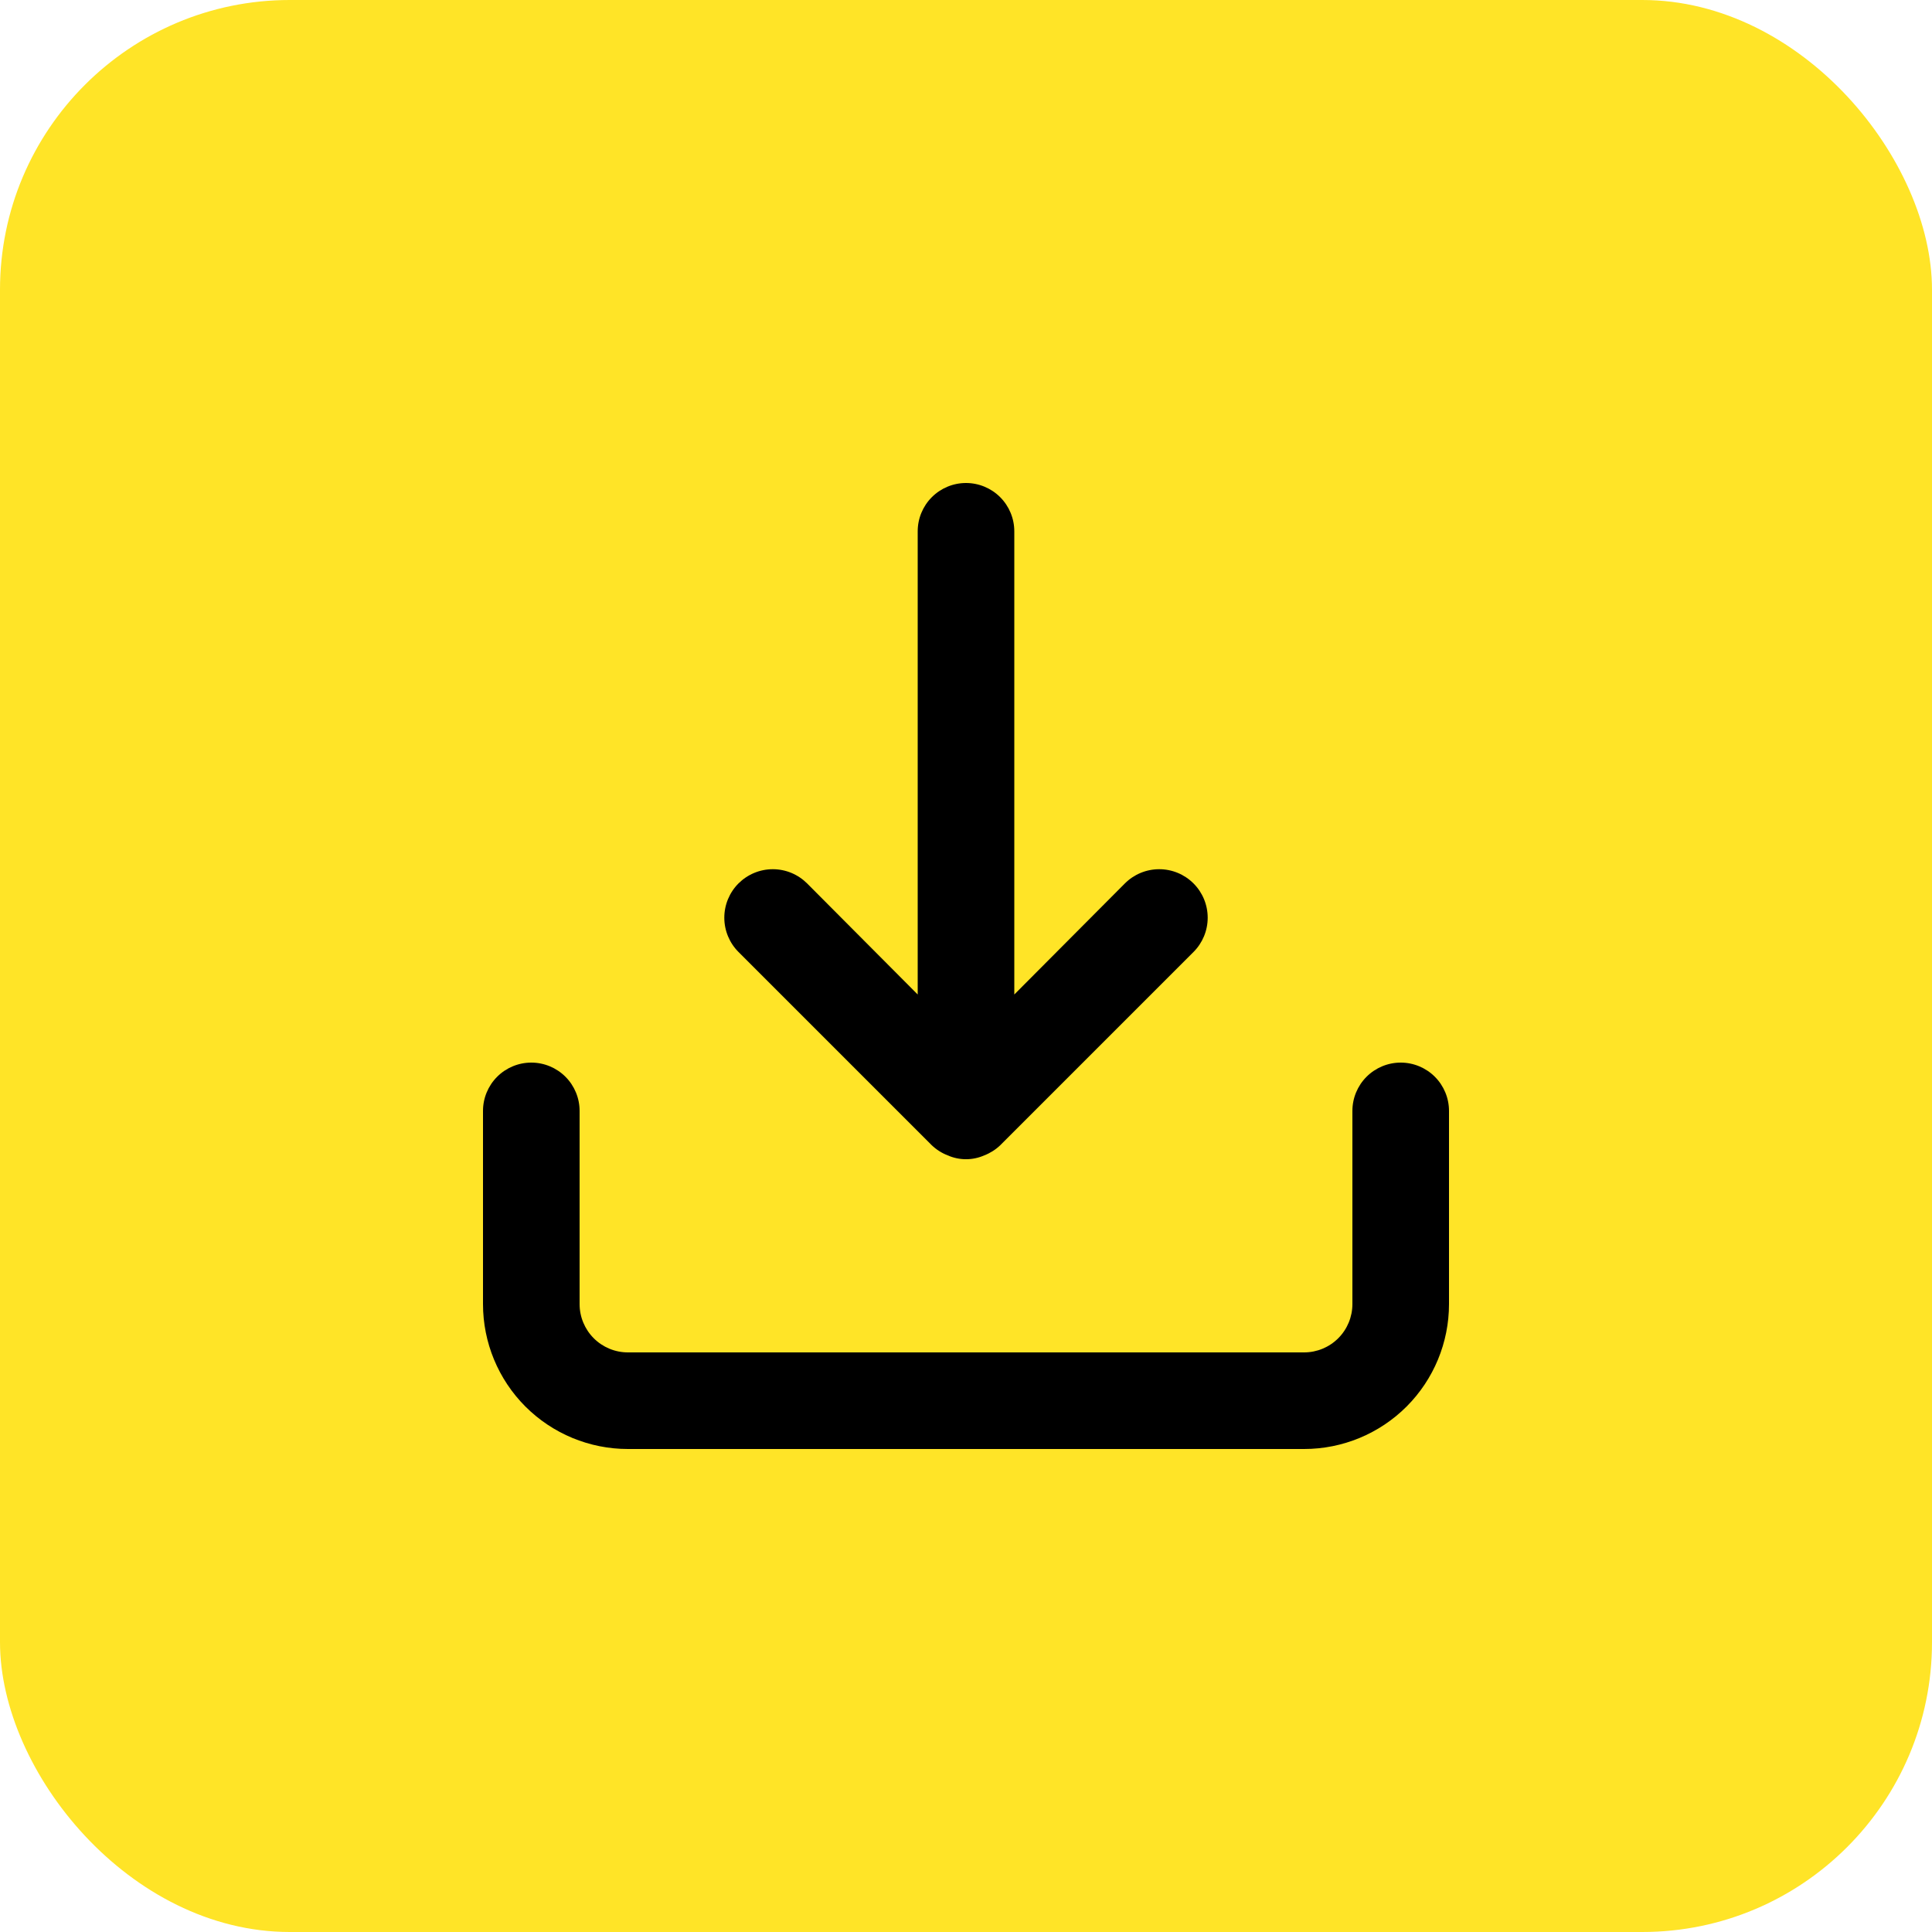
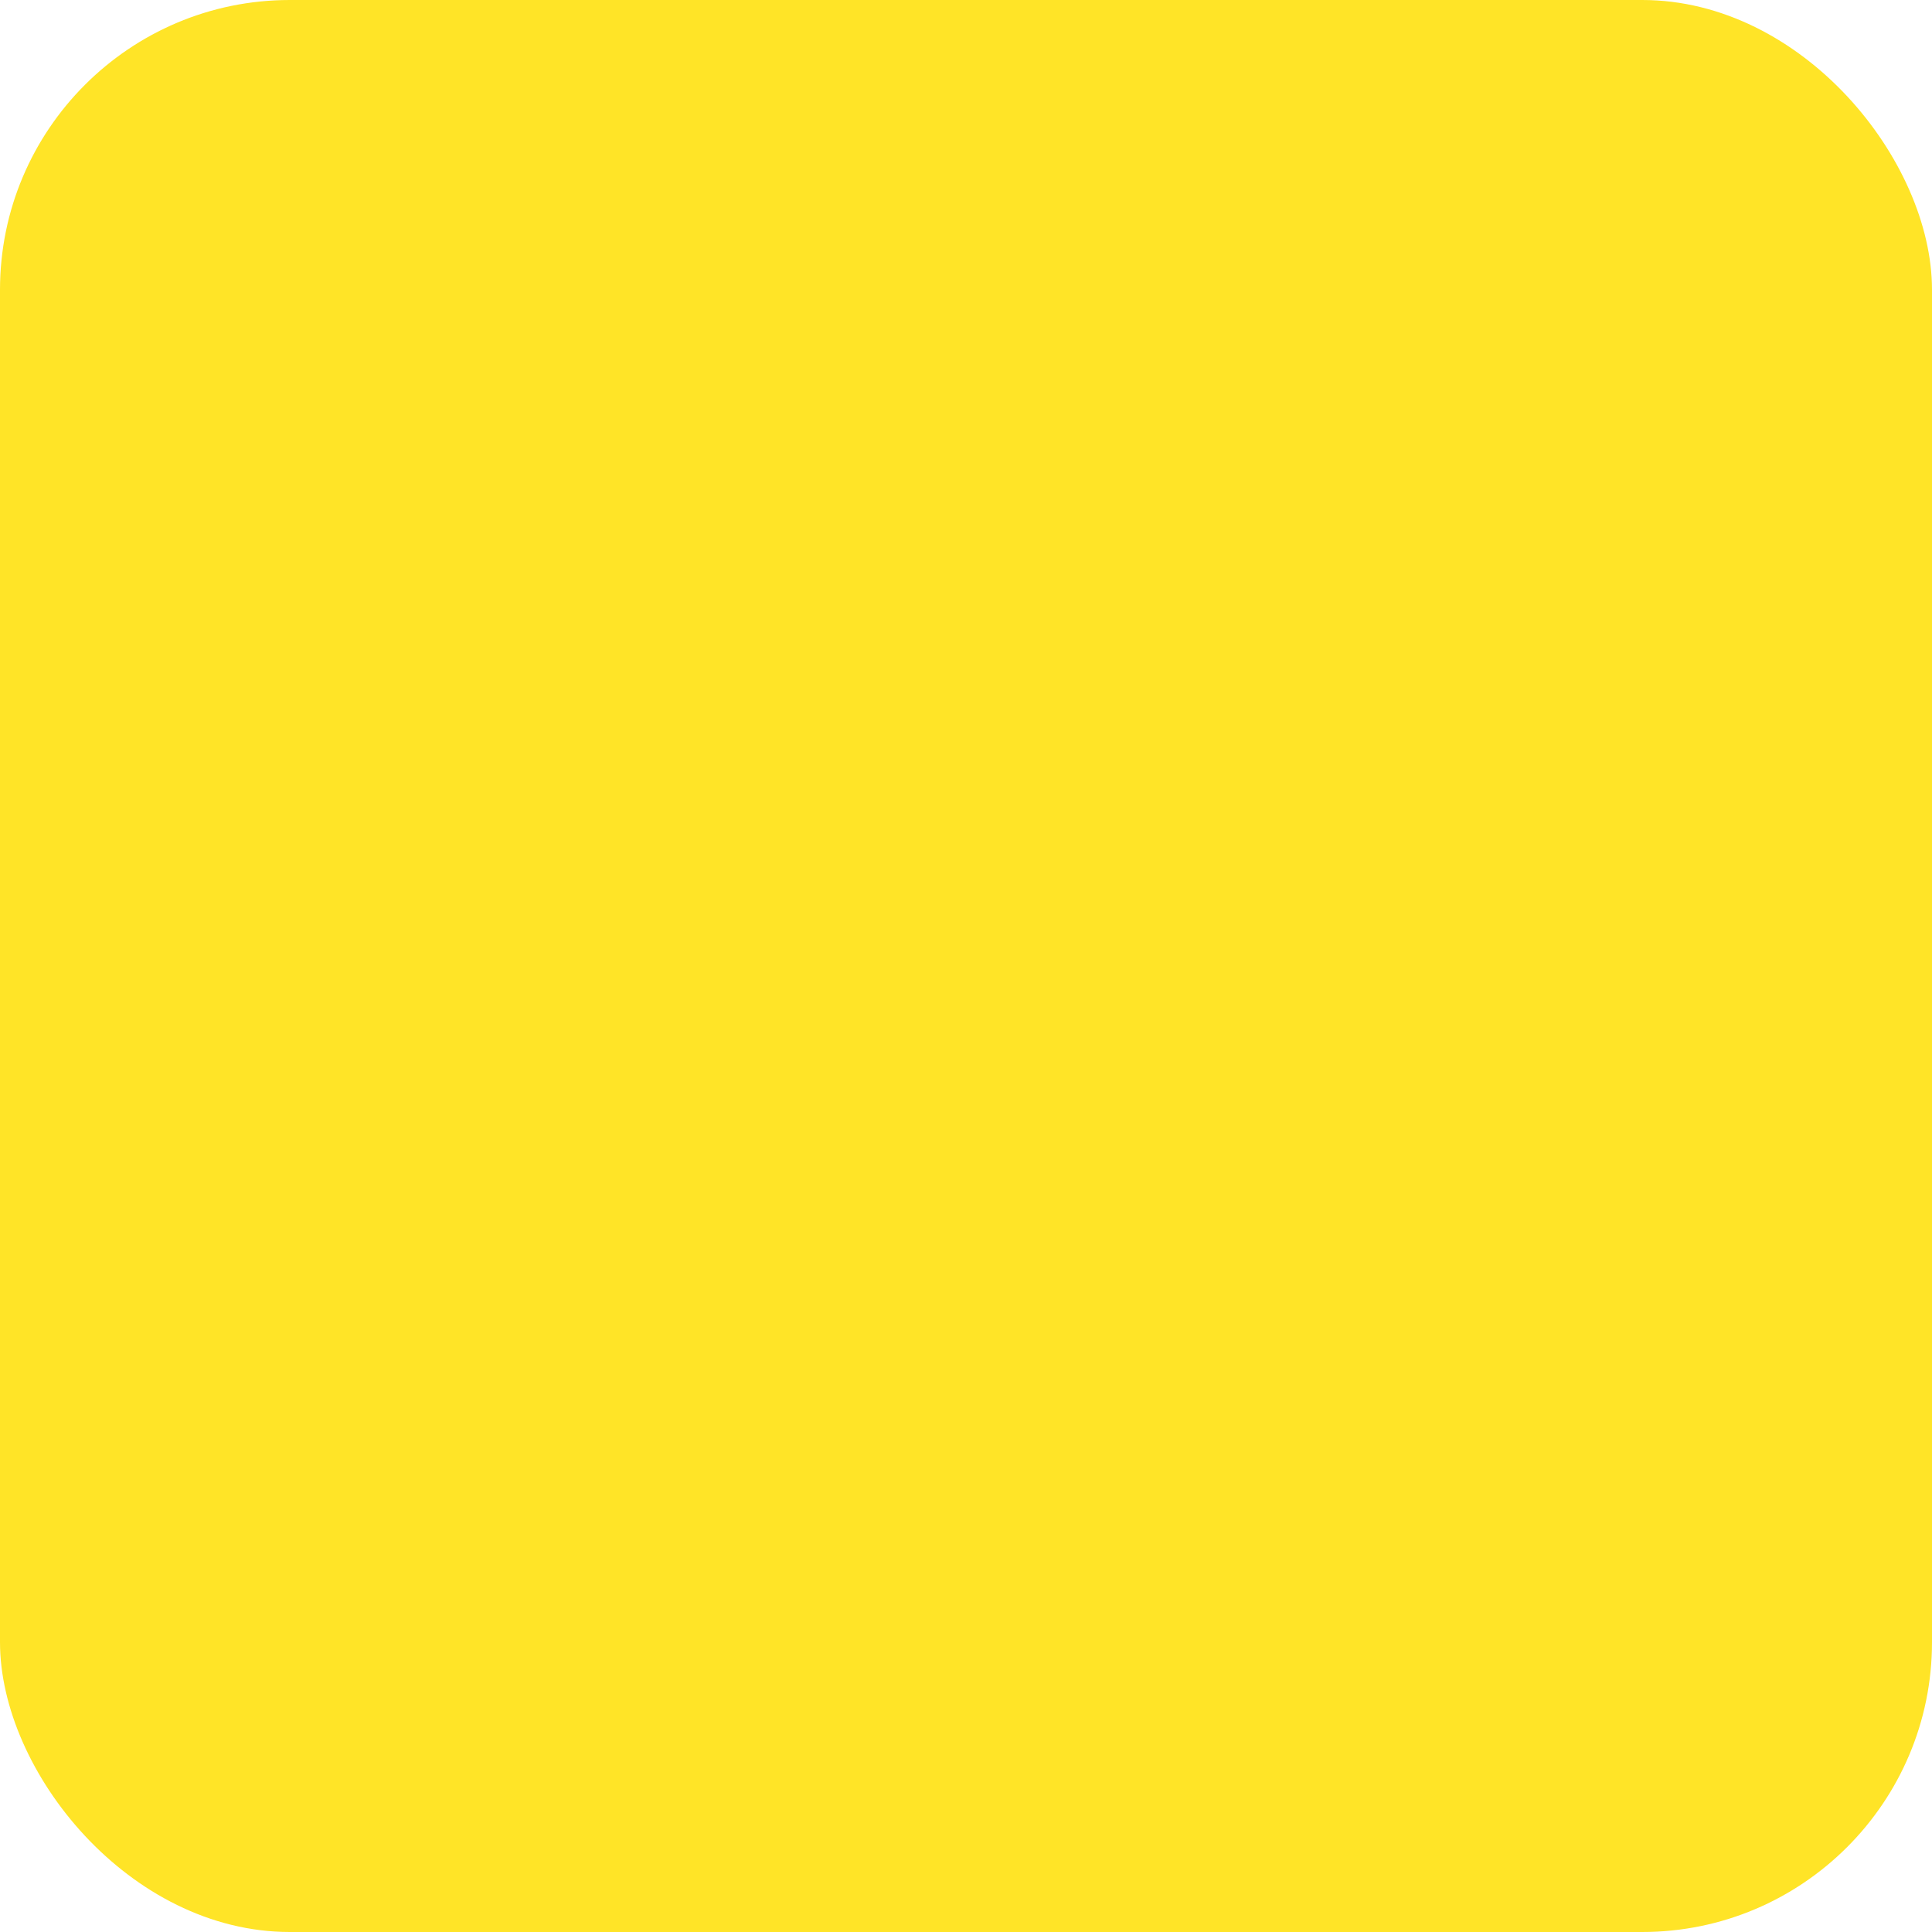
<svg xmlns="http://www.w3.org/2000/svg" width="80" height="80" viewBox="0 0 80 80" fill="none">
  <rect width="80" height="80" rx="12" fill="#FFE427" />
-   <path d="M58 44C57.47 44 56.961 44.211 56.586 44.586C56.211 44.961 56 45.47 56 46V54C56 54.53 55.789 55.039 55.414 55.414C55.039 55.789 54.53 56 54 56H26C25.47 56 24.961 55.789 24.586 55.414C24.211 55.039 24 54.53 24 54V46C24 45.47 23.789 44.961 23.414 44.586C23.039 44.211 22.53 44 22 44C21.47 44 20.961 44.211 20.586 44.586C20.211 44.961 20 45.47 20 46V54C20 55.591 20.632 57.117 21.757 58.243C22.883 59.368 24.409 60 26 60H54C55.591 60 57.117 59.368 58.243 58.243C59.368 57.117 60 55.591 60 54V46C60 45.47 59.789 44.961 59.414 44.586C59.039 44.211 58.53 44 58 44ZM38.58 47.42C38.77 47.602 38.995 47.745 39.24 47.84C39.479 47.946 39.738 48.001 40 48.001C40.262 48.001 40.521 47.946 40.76 47.84C41.005 47.745 41.23 47.602 41.42 47.42L49.42 39.42C49.797 39.043 50.008 38.533 50.008 38C50.008 37.467 49.797 36.957 49.42 36.58C49.043 36.203 48.533 35.992 48 35.992C47.467 35.992 46.957 36.203 46.58 36.58L42 41.18V22C42 21.47 41.789 20.961 41.414 20.586C41.039 20.211 40.53 20 40 20C39.47 20 38.961 20.211 38.586 20.586C38.211 20.961 38 21.47 38 22V41.18L33.42 36.58C33.233 36.394 33.012 36.246 32.769 36.145C32.525 36.044 32.264 35.992 32 35.992C31.736 35.992 31.475 36.044 31.232 36.145C30.988 36.246 30.767 36.394 30.58 36.58C30.393 36.767 30.246 36.988 30.145 37.231C30.044 37.475 29.992 37.736 29.992 38C29.992 38.264 30.044 38.525 30.145 38.769C30.246 39.012 30.393 39.233 30.58 39.42L38.58 47.42Z" fill="black" />
</svg>